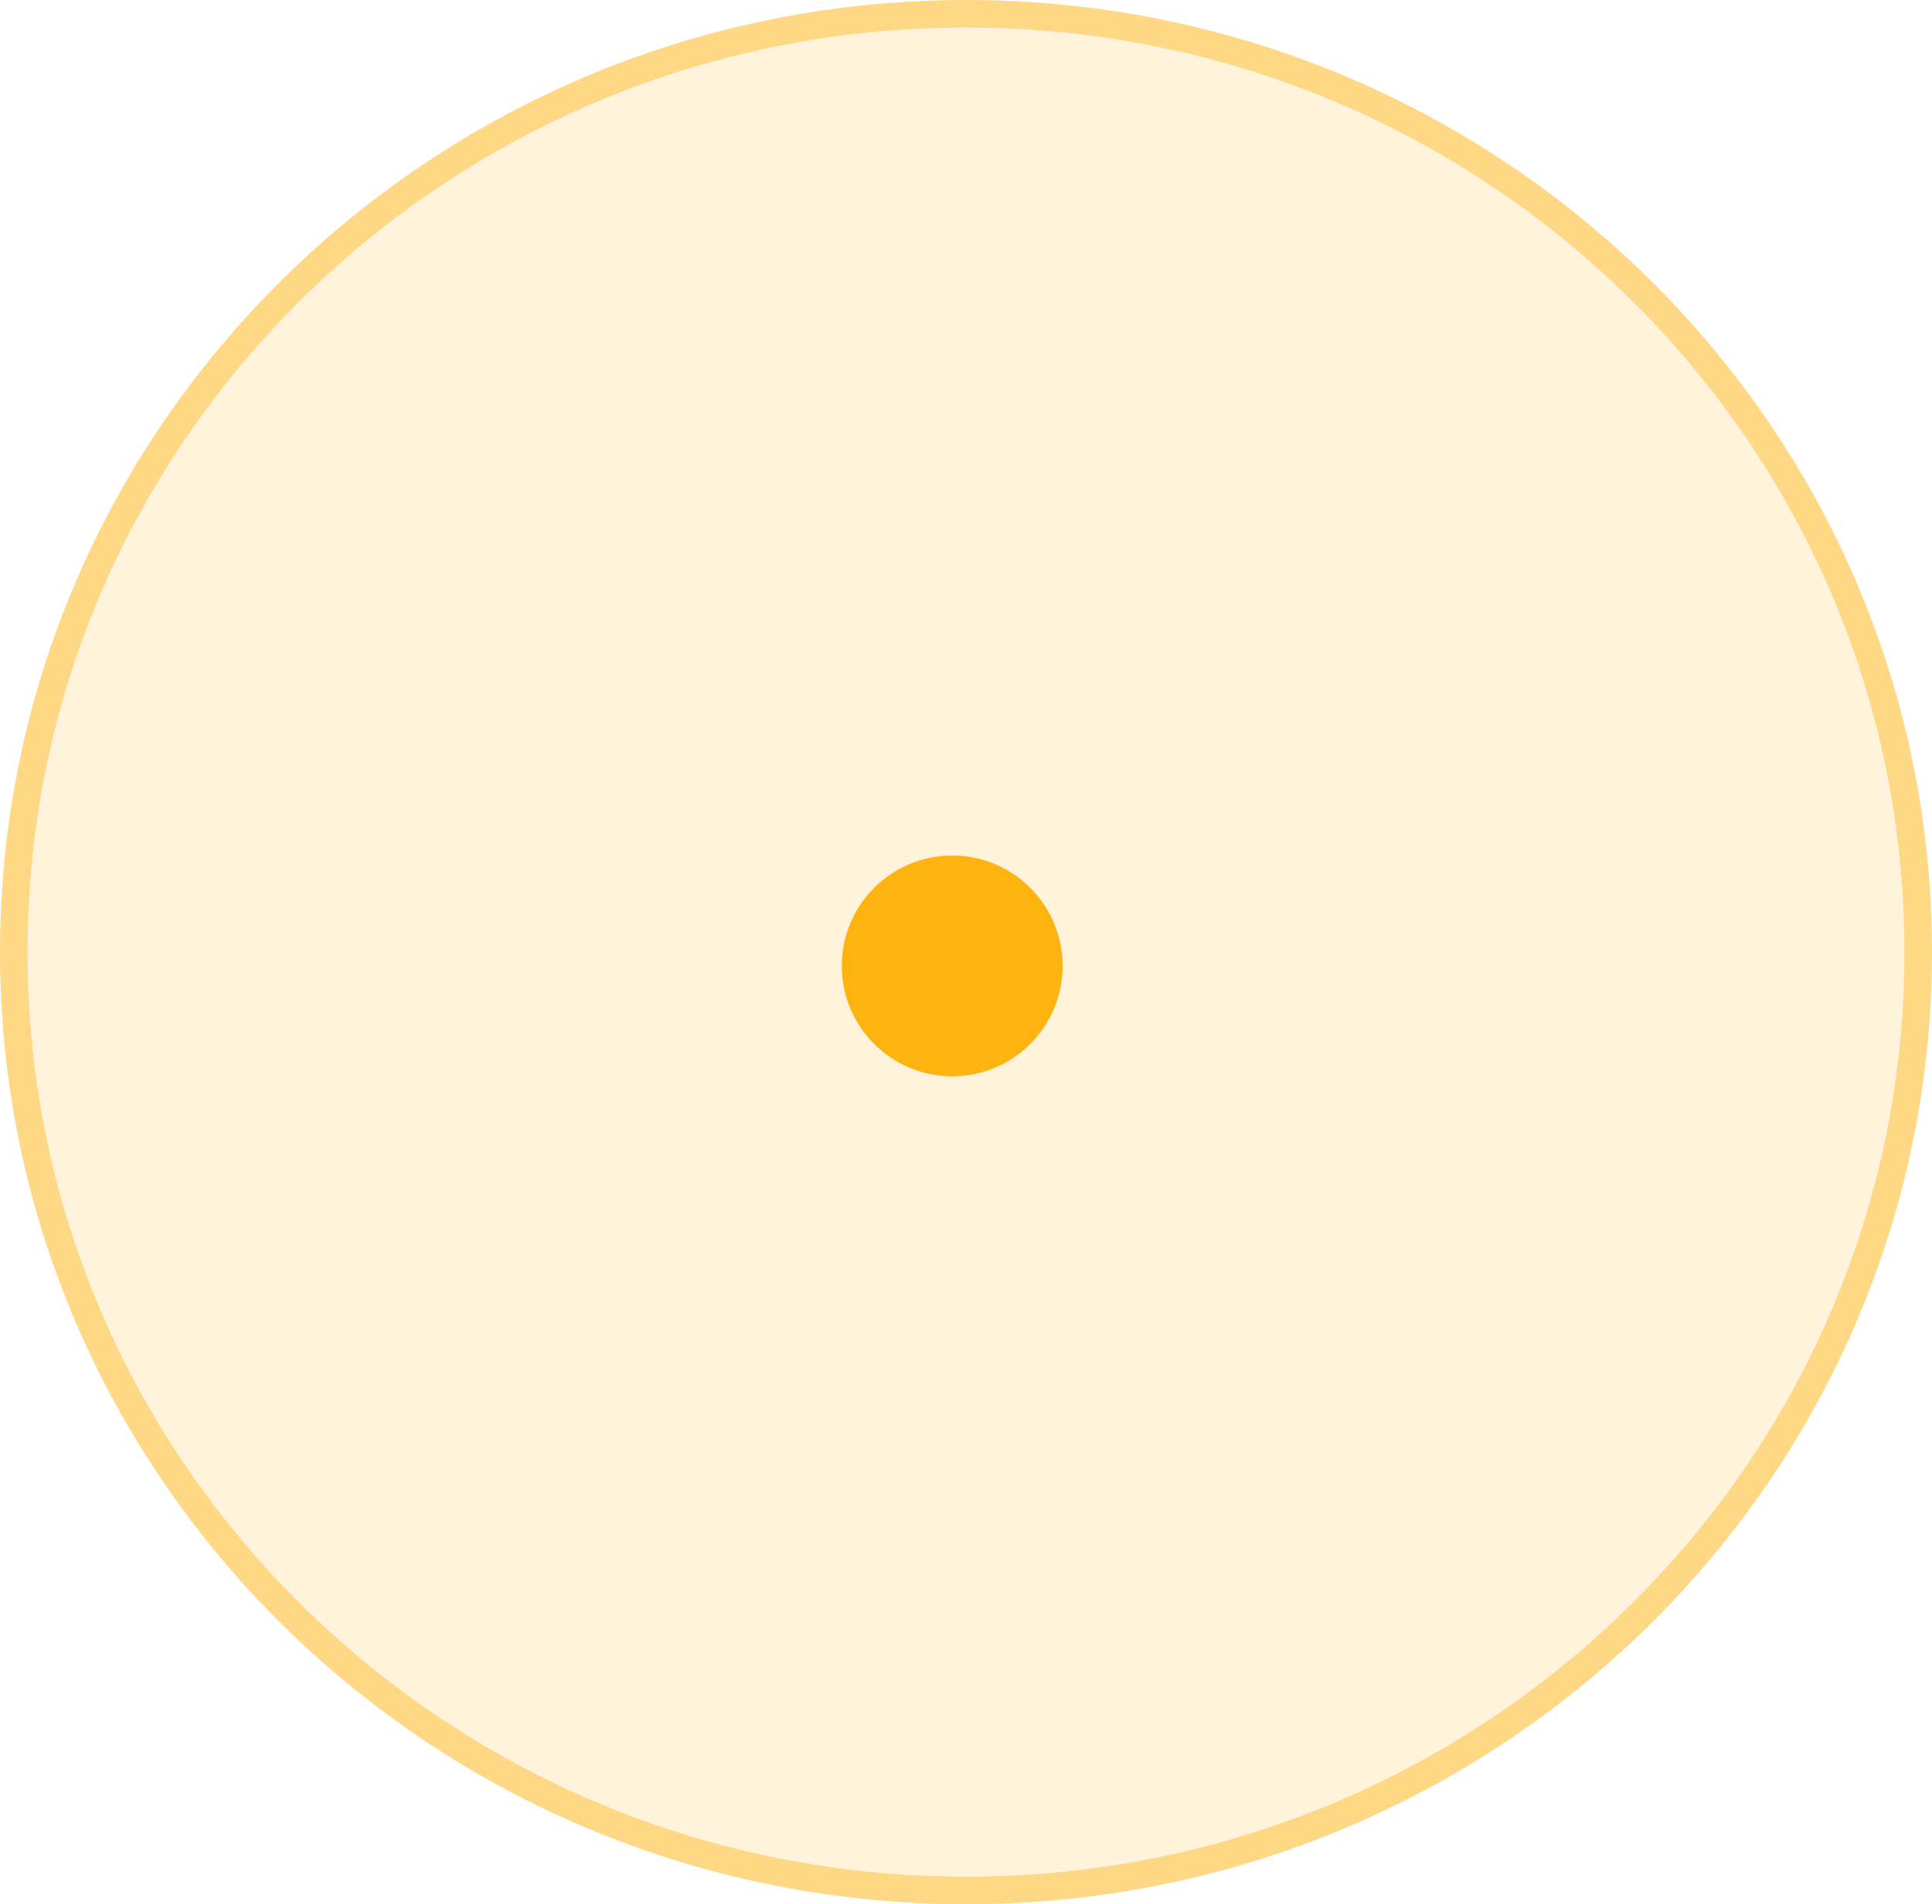
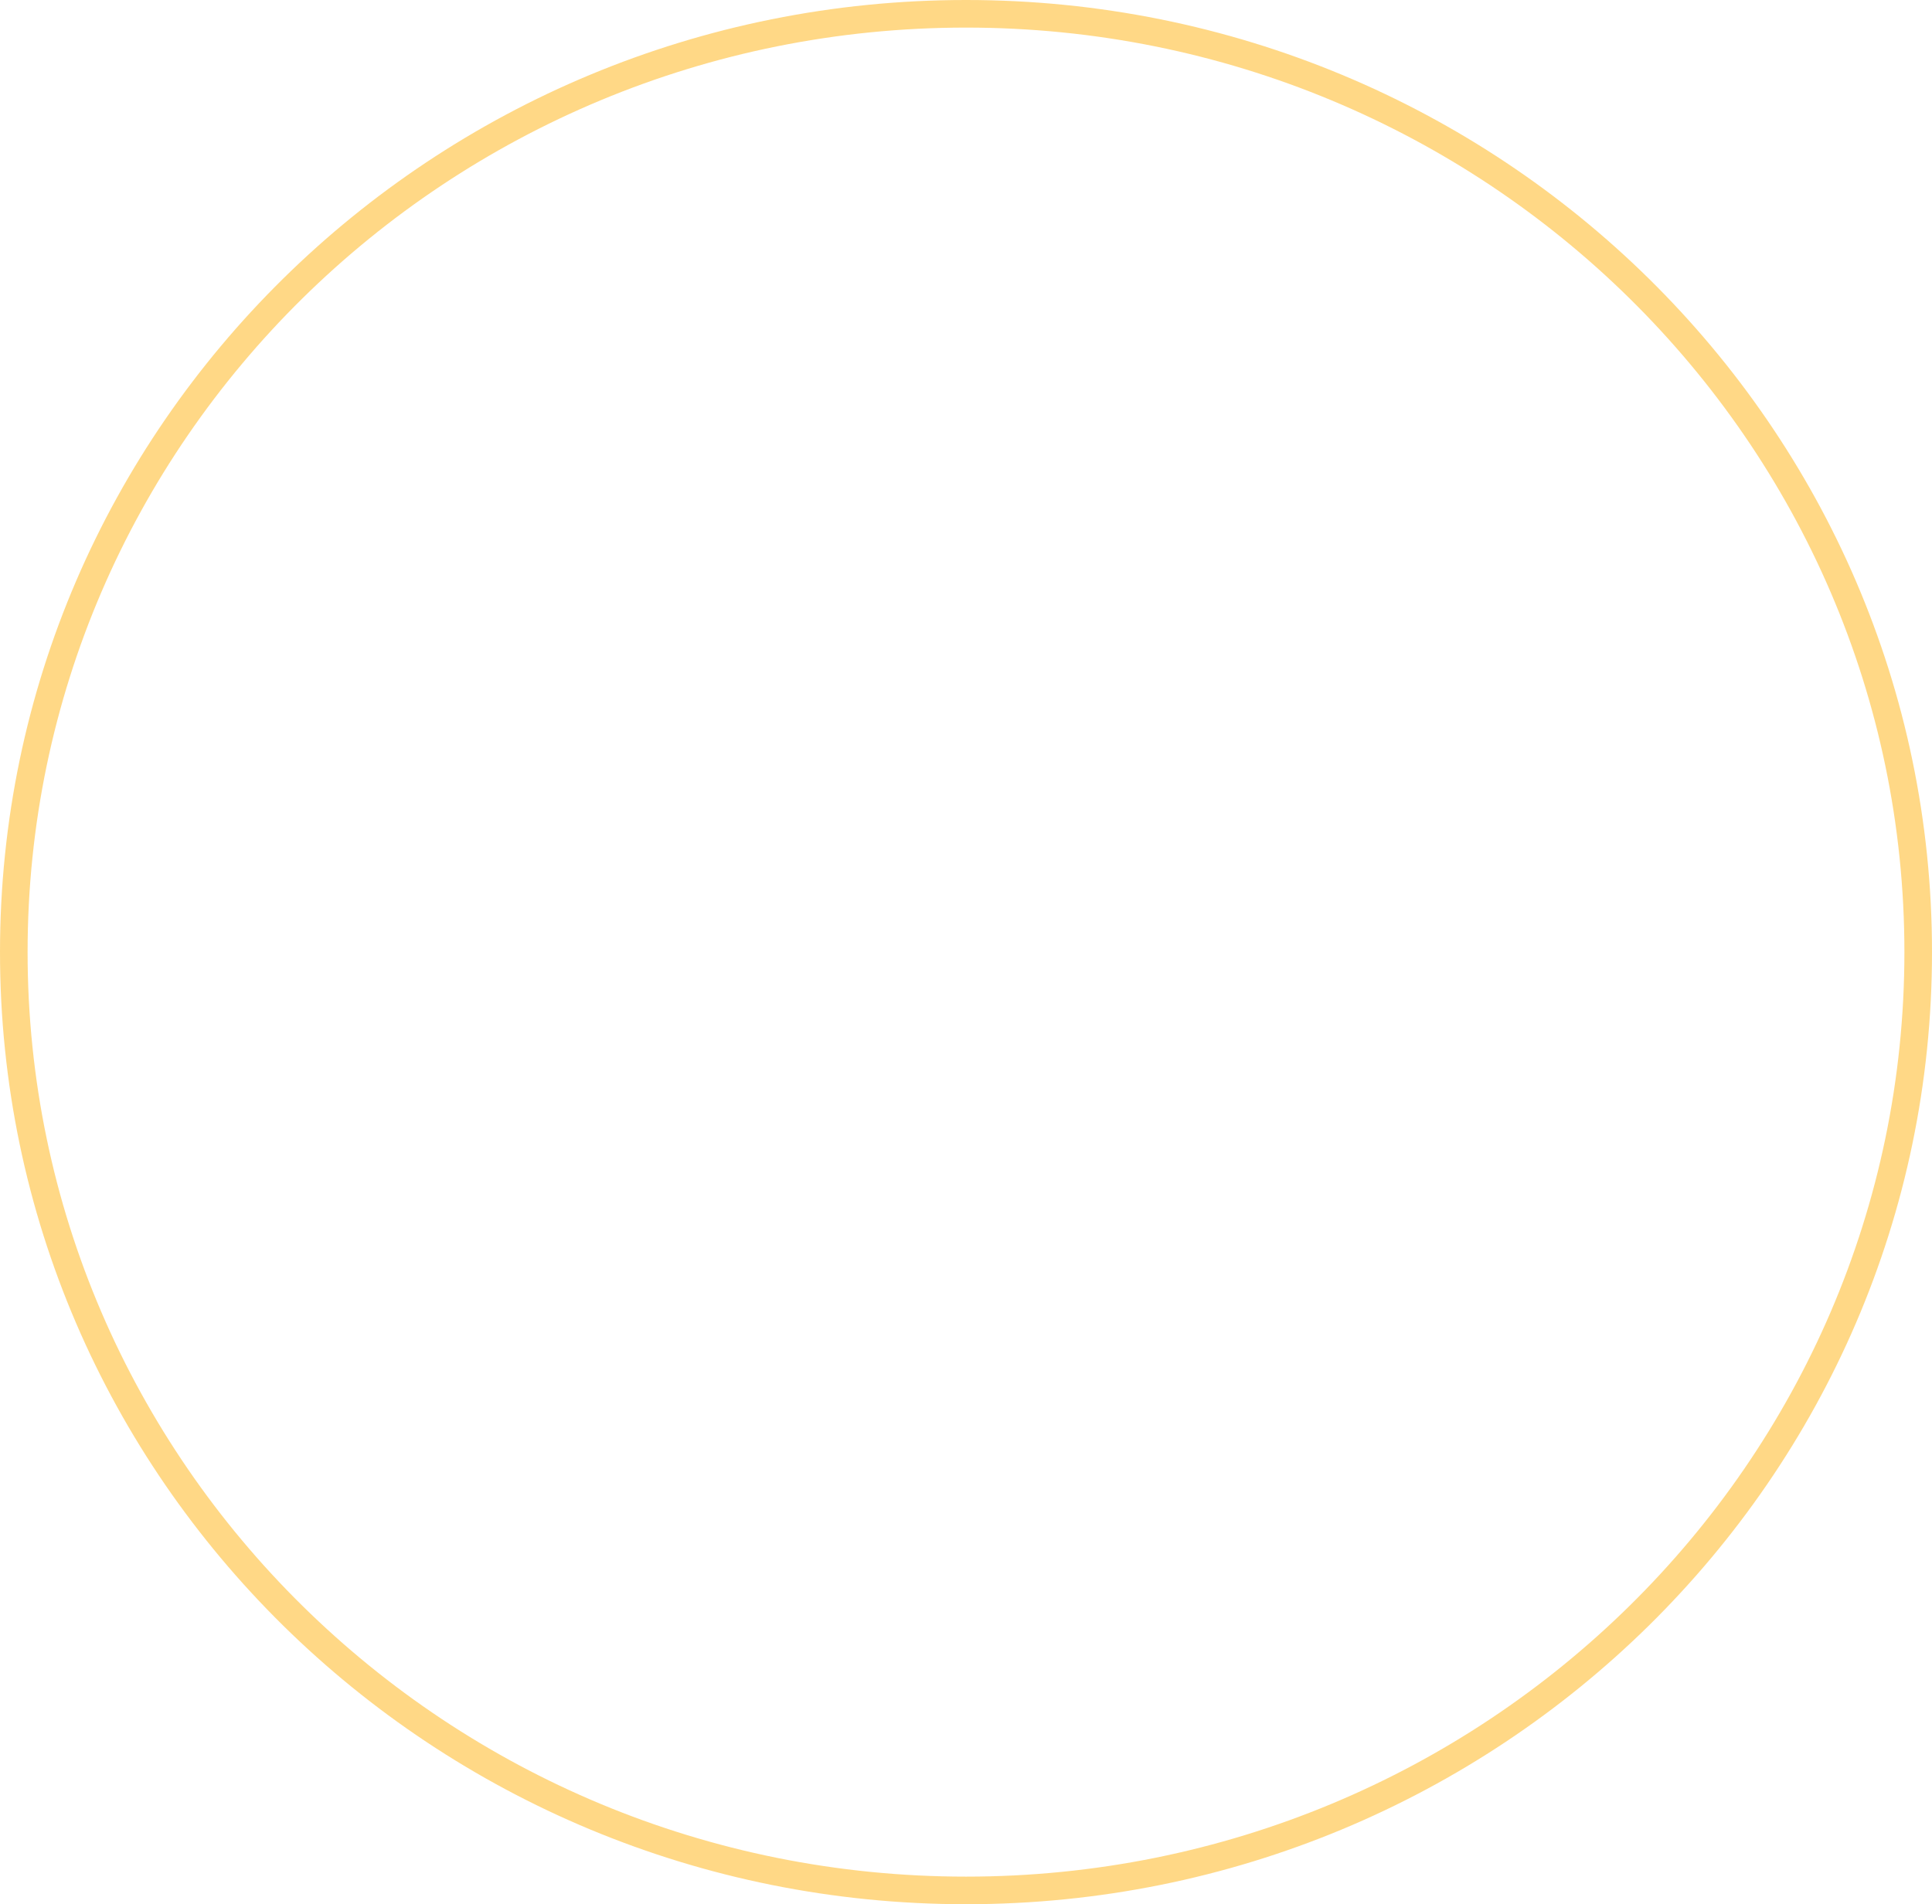
<svg xmlns="http://www.w3.org/2000/svg" width="70" height="69" viewBox="0 0 70 69" fill="none">
-   <ellipse cx="35" cy="34.5" rx="34" ry="33.5" fill="#FFB30F" fill-opacity="0.15" />
  <path d="M35 68.5C54.047 68.5 69.5 53.285 69.5 34.5C69.5 15.715 54.047 0.5 35 0.5C15.953 0.5 0.5 15.715 0.5 34.5C0.5 53.285 15.953 68.5 35 68.5Z" stroke="#FFB30F" stroke-opacity="0.5" />
-   <circle cx="34.5" cy="35" r="4" fill="#FFB30F" />
</svg>